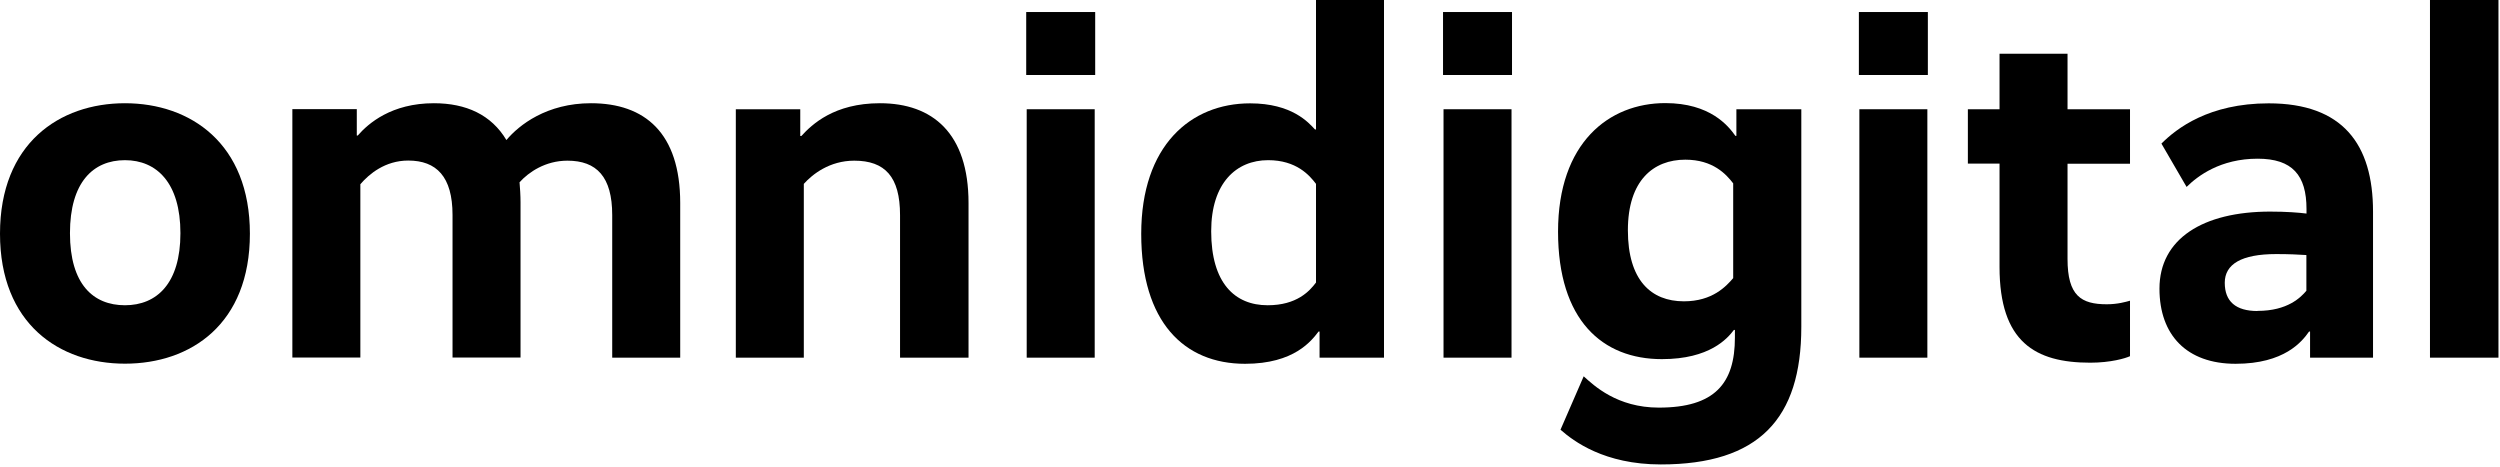
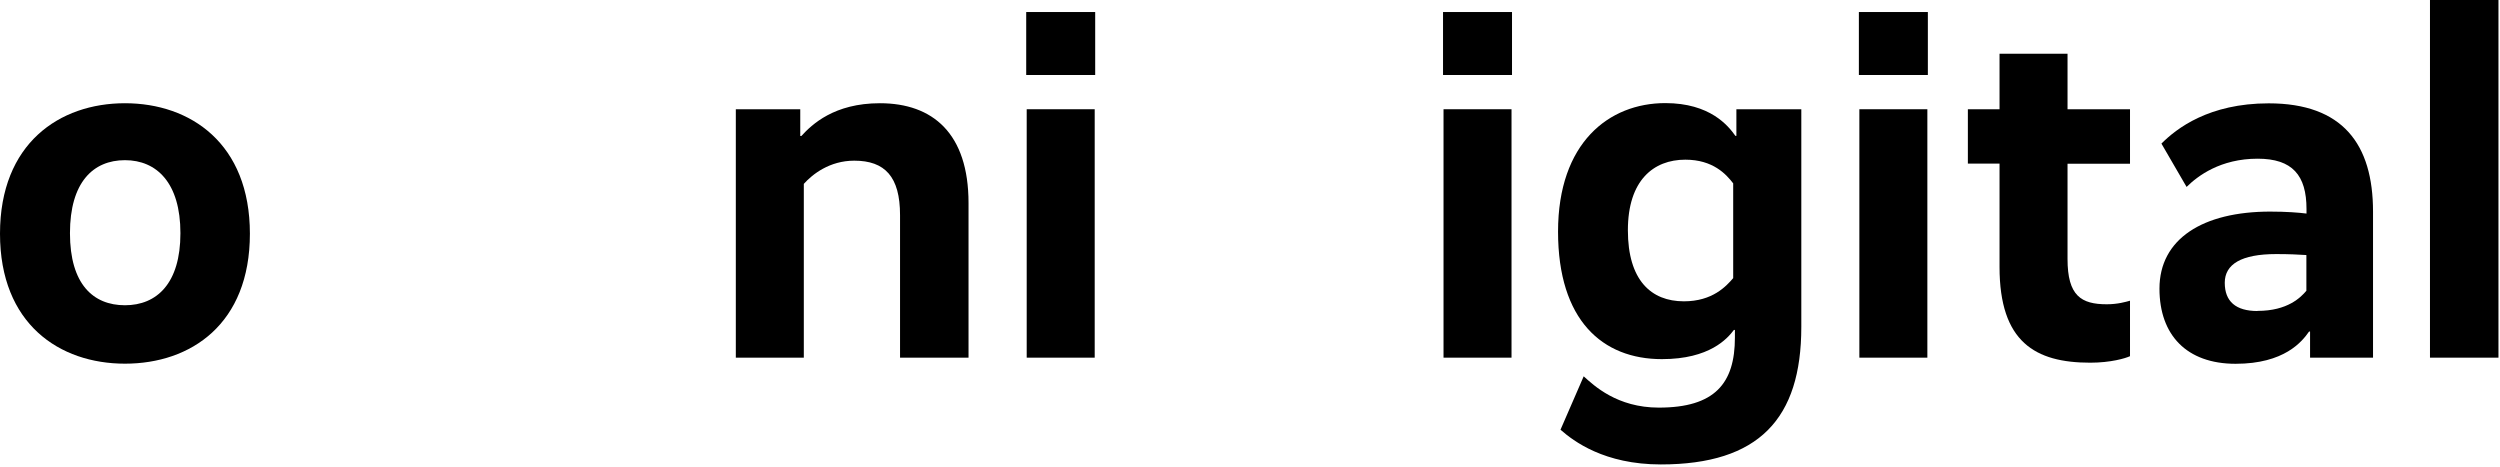
<svg xmlns="http://www.w3.org/2000/svg" width="100%" height="100%" viewBox="0 0 813 152" version="1.1" xml:space="preserve" style="fill-rule:evenodd;clip-rule:evenodd;stroke-linejoin:round;stroke-miterlimit:1.414;">
  <g>
    <g>
      <path d="M40.633,118.267c-21.314,0 -40.633,-12.932 -40.633,-42.269c0,-29.337 19.319,-42.429 40.633,-42.429c21.314,0 40.633,13.092 40.633,42.429c0,29.337 -19.159,42.269 -40.633,42.269m0,-66.178c-10.338,0 -17.882,7.185 -17.882,23.749c0,16.565 7.544,23.43 17.882,23.43c10.338,0 18.041,-7.065 18.041,-23.43c0,-16.365 -7.703,-23.749 -18.041,-23.749" style="fill-rule:nonzero;" />
-       <path d="M116.032,44.066l0.319,0c3.433,-3.951 10.976,-10.497 24.747,-10.497c10.497,0 18.68,3.752 23.589,11.974c4.112,-4.909 13.132,-11.974 27.502,-11.974c17.522,0 29.017,9.659 29.017,32.45l0,50.293l-22.112,0l0,-46.381c0,-12.453 -5.069,-17.682 -14.569,-17.682c-7.185,0 -12.613,3.752 -15.567,7.025c0.16,1.956 0.32,4.271 0.32,6.546l0,50.452l-22.113,0l0,-46.381c0,-12.453 -5.229,-17.682 -14.409,-17.682c-7.544,0 -12.773,4.43 -15.567,7.703l0,56.36l-22.112,0l0,-80.787l20.955,0l0,8.502l0,0.079Z" style="fill-rule:nonzero;" />
      <path d="M260.283,44.226l0.319,0c3.433,-3.752 10.657,-10.657 25.545,-10.657c17.203,0 28.819,9.819 28.819,32.45l0,50.293l-22.273,0l0,-46.381c0,-12.453 -4.909,-17.682 -14.888,-17.682c-8.023,0 -13.611,4.43 -16.405,7.544l0,56.519l-22.112,0l0,-80.787l20.955,0l0,8.661l0.04,0.04Z" style="fill-rule:nonzero;" />
      <path d="M356.156,24.387l-22.432,0l0,-20.476l22.432,0l0,20.476Zm-0.16,91.923l-22.113,0l0,-80.787l22.113,0l0,80.787Z" style="fill-rule:nonzero;" />
-       <path d="M450.077,116.311l-20.955,0l0,-8.502l-0.32,0c-2.275,2.954 -7.863,10.498 -23.908,10.498c-19.838,0 -33.768,-13.611 -33.768,-42.27c0,-28.658 16.045,-42.429 35.404,-42.429c13.611,0 18.999,6.227 21.115,8.502l0.319,0l0,-42.11l22.113,0l0,116.311Zm-37.839,-17.044c9.499,0 13.611,-4.59 15.726,-7.384l0,-32.091c-2.115,-2.794 -6.386,-7.704 -15.567,-7.704c-10.337,0 -18.52,7.385 -18.52,23.111c0,16.884 7.704,24.068 18.361,24.068" style="fill-rule:nonzero;" />
-       <path d="M491.706,24.387l-22.432,0l0,-20.476l22.432,0l0,20.476Zm-0.16,91.923l-22.112,0l0,-80.787l22.112,0l0,80.787Z" style="fill-rule:nonzero;" />
+       <path d="M491.706,24.387l-22.432,0l0,-20.476l22.432,0l0,20.476Zm-0.16,91.923l-22.112,0l0,-80.787l22.112,0Z" style="fill-rule:nonzero;" />
      <path d="M585.786,106.333c0,29.816 -13.77,44.704 -45.702,44.704c-18.36,0 -28.339,-7.544 -32.61,-11.296l7.544,-17.363c3.273,2.954 10.817,10.178 24.428,10.178c18.201,0 24.747,-7.863 24.747,-22.791l0,-2.475l-0.32,0c-2.115,2.794 -7.863,9.5 -23.429,9.5c-19.319,0 -33.768,-12.613 -33.768,-41.471c0,-28.858 16.524,-41.791 34.885,-41.791c14.569,0 20.476,7.385 22.791,10.658l0.32,0l0,-8.662l21.114,0l0,70.769l0,0.04Zm-38.198,-8.343c9.34,0 13.771,-4.909 16.046,-7.543l0,-30.814c-2.275,-2.954 -6.546,-7.704 -15.567,-7.704c-10.338,0 -18.68,6.706 -18.68,22.951c0,16.245 7.544,23.11 18.201,23.11Z" style="fill-rule:nonzero;" />
      <path d="M626.939,24.387l-22.432,0l0,-20.476l22.432,0l0,20.476Zm-0.16,91.923l-22.113,0l0,-80.787l22.113,0l0,80.787Z" style="fill-rule:nonzero;" />
      <path d="M692.677,53.246l-20.316,0l0,30.973c0,11.975 4.43,14.729 12.772,14.729c3.593,0 6.227,-0.798 7.544,-1.158l0,18.042c-1.476,0.678 -6.226,2.115 -12.932,2.115c-17.882,0 -29.497,-6.705 -29.497,-31.133l0,-33.608l-10.298,0l0,-17.682l10.298,0l0,-18.042l22.113,0l0,18.042l20.316,0l0,17.682l0,0.04Z" style="fill-rule:nonzero;" />
      <path d="M738.26,68.812c5.229,0 9.34,0.32 11.815,0.639l0,-1.477c0,-10.976 -4.591,-16.365 -15.886,-16.365c-12.095,0 -19.479,5.588 -23.111,9.181l-8.182,-14.09c4.909,-4.91 15.407,-13.092 34.885,-13.092c24.068,0 33.927,13.291 33.927,35.204l0,47.499l-20.476,0l0,-8.502l-0.319,0c-2.276,3.273 -8.023,10.497 -23.909,10.497c-15.886,0 -24.747,-9.34 -24.747,-24.427c0,-16.206 14.09,-25.067 36.043,-25.067l-0.04,0Zm-4.111,32.291c9.819,0 14.089,-4.43 15.886,-6.546l0,-11.615c-2.475,-0.16 -5.588,-0.319 -9.819,-0.319c-11.296,0 -16.725,3.273 -16.725,9.34c0,6.067 3.593,9.18 10.658,9.18l0,-0.04Z" style="fill-rule:nonzero;" />
      <rect x="790.228" y="0" width="22.272" height="116.311" />
    </g>
  </g>
</svg>